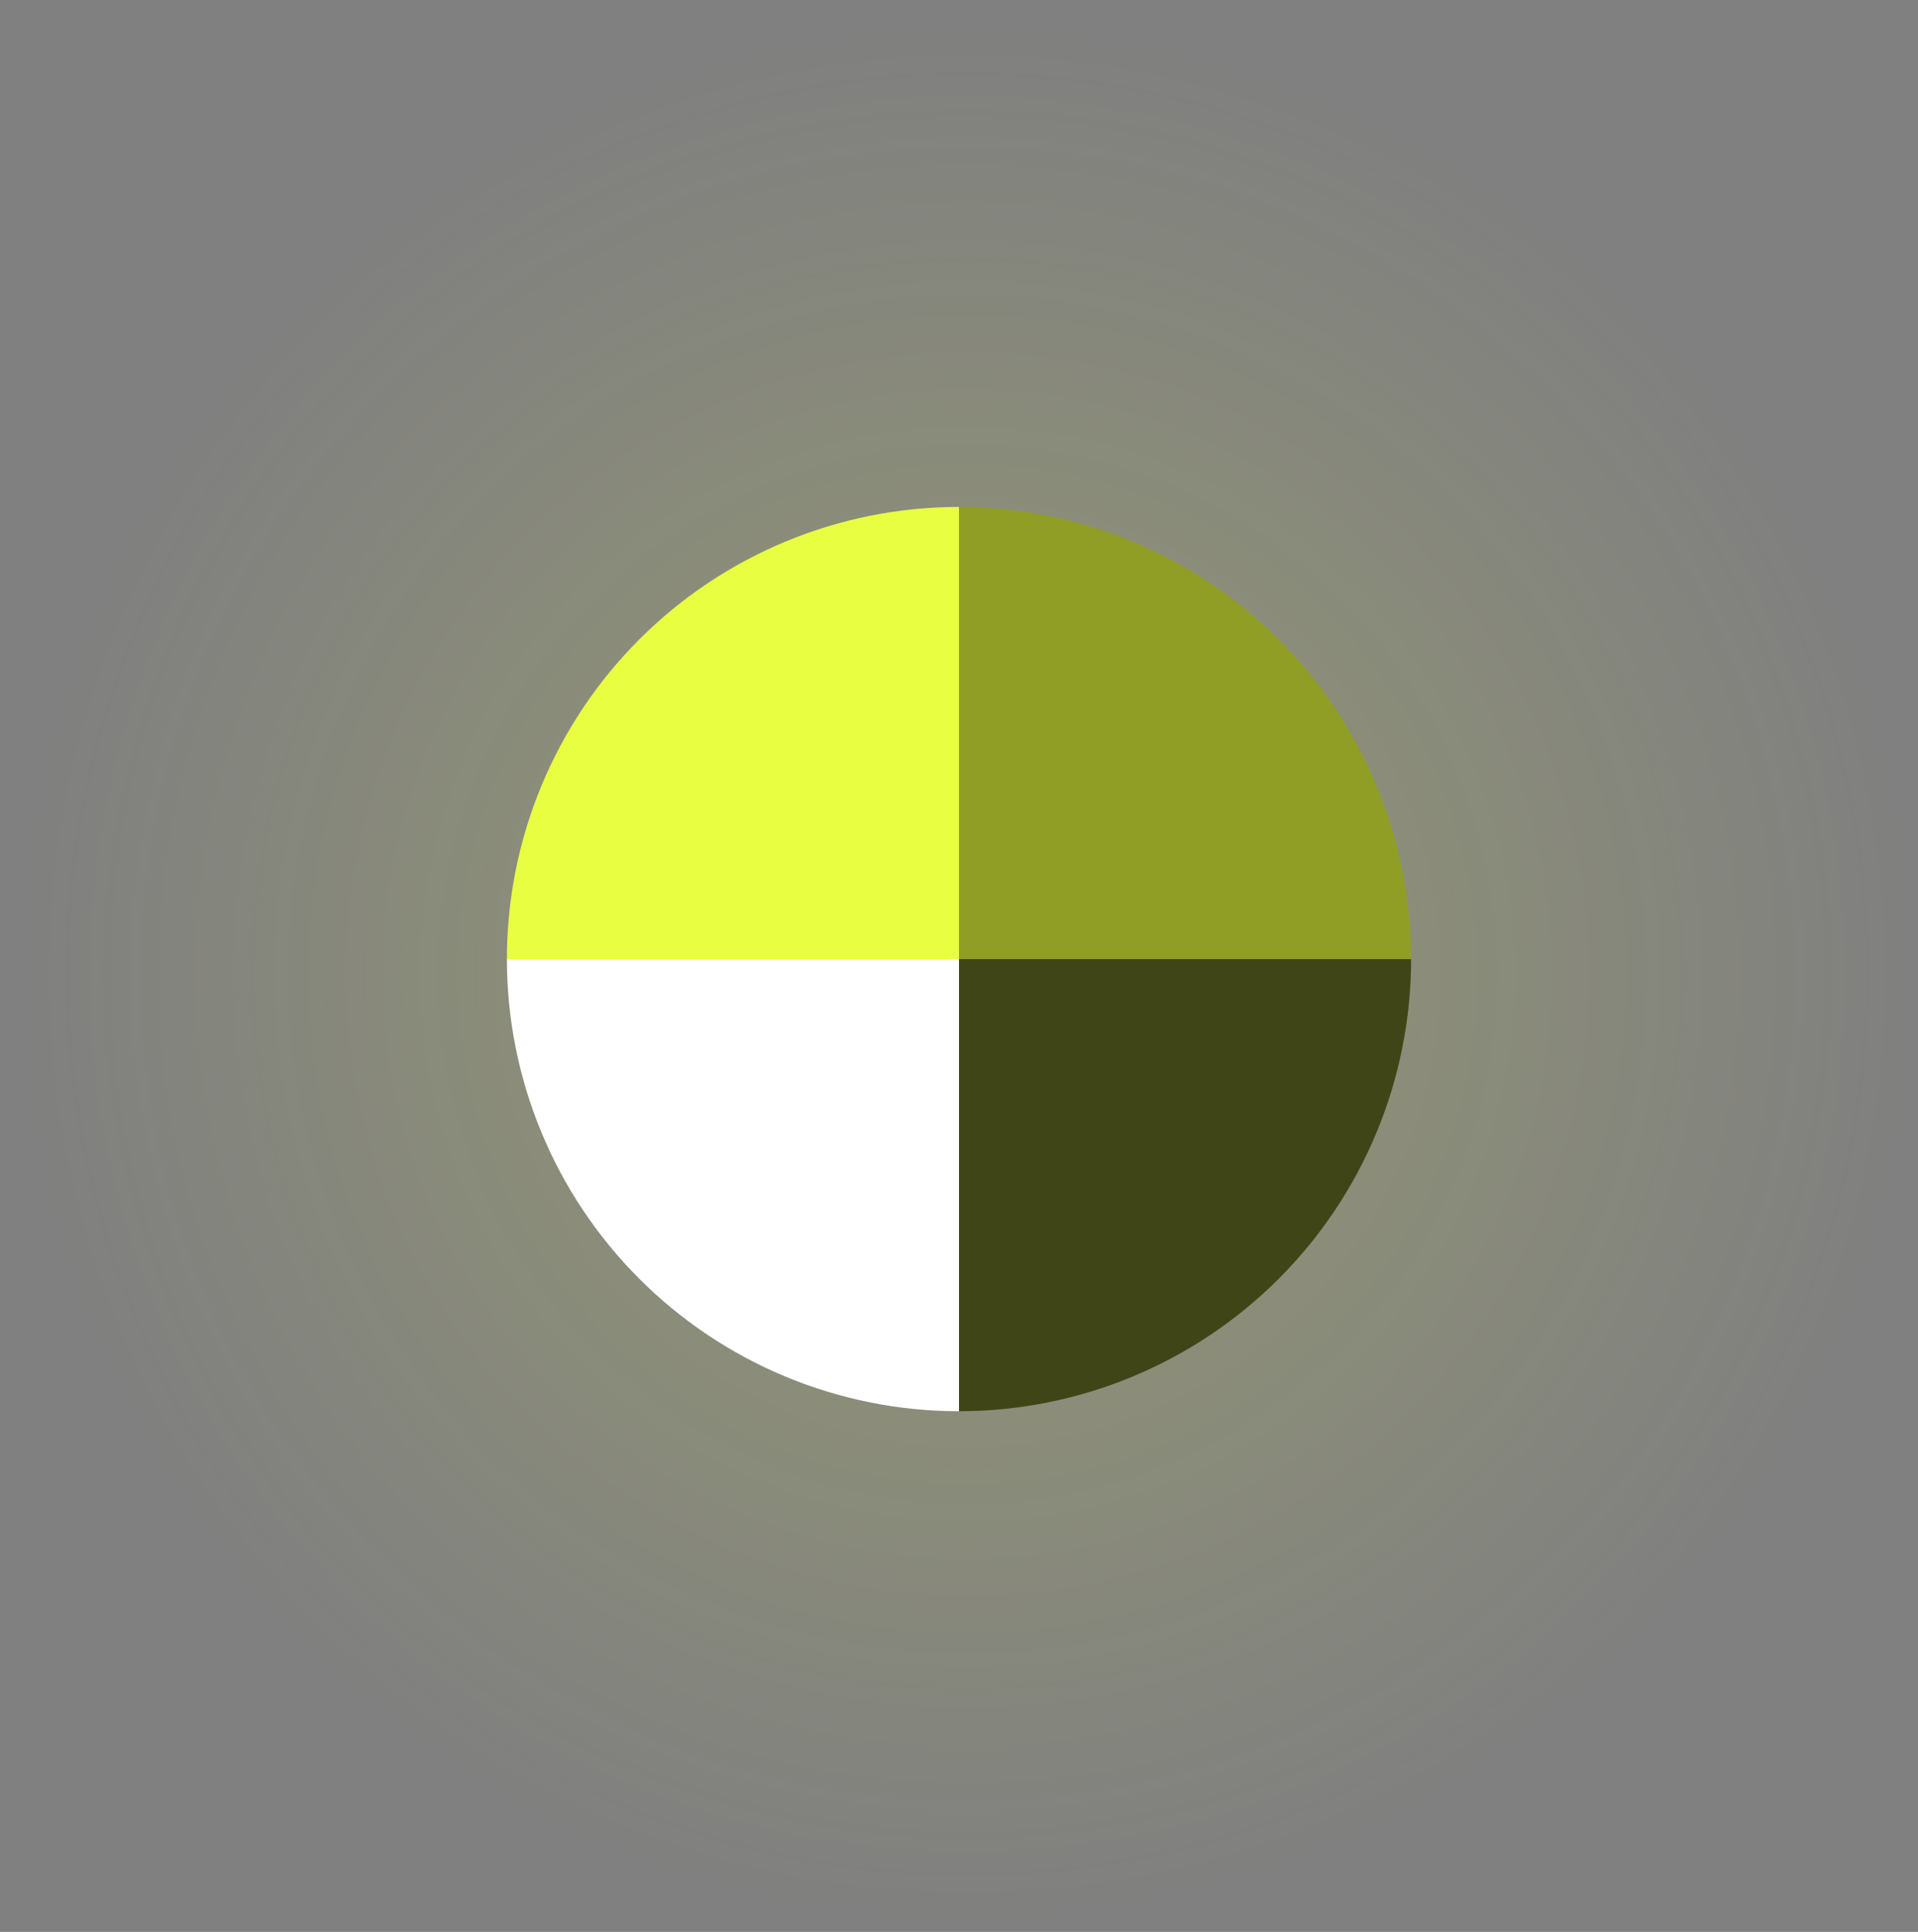
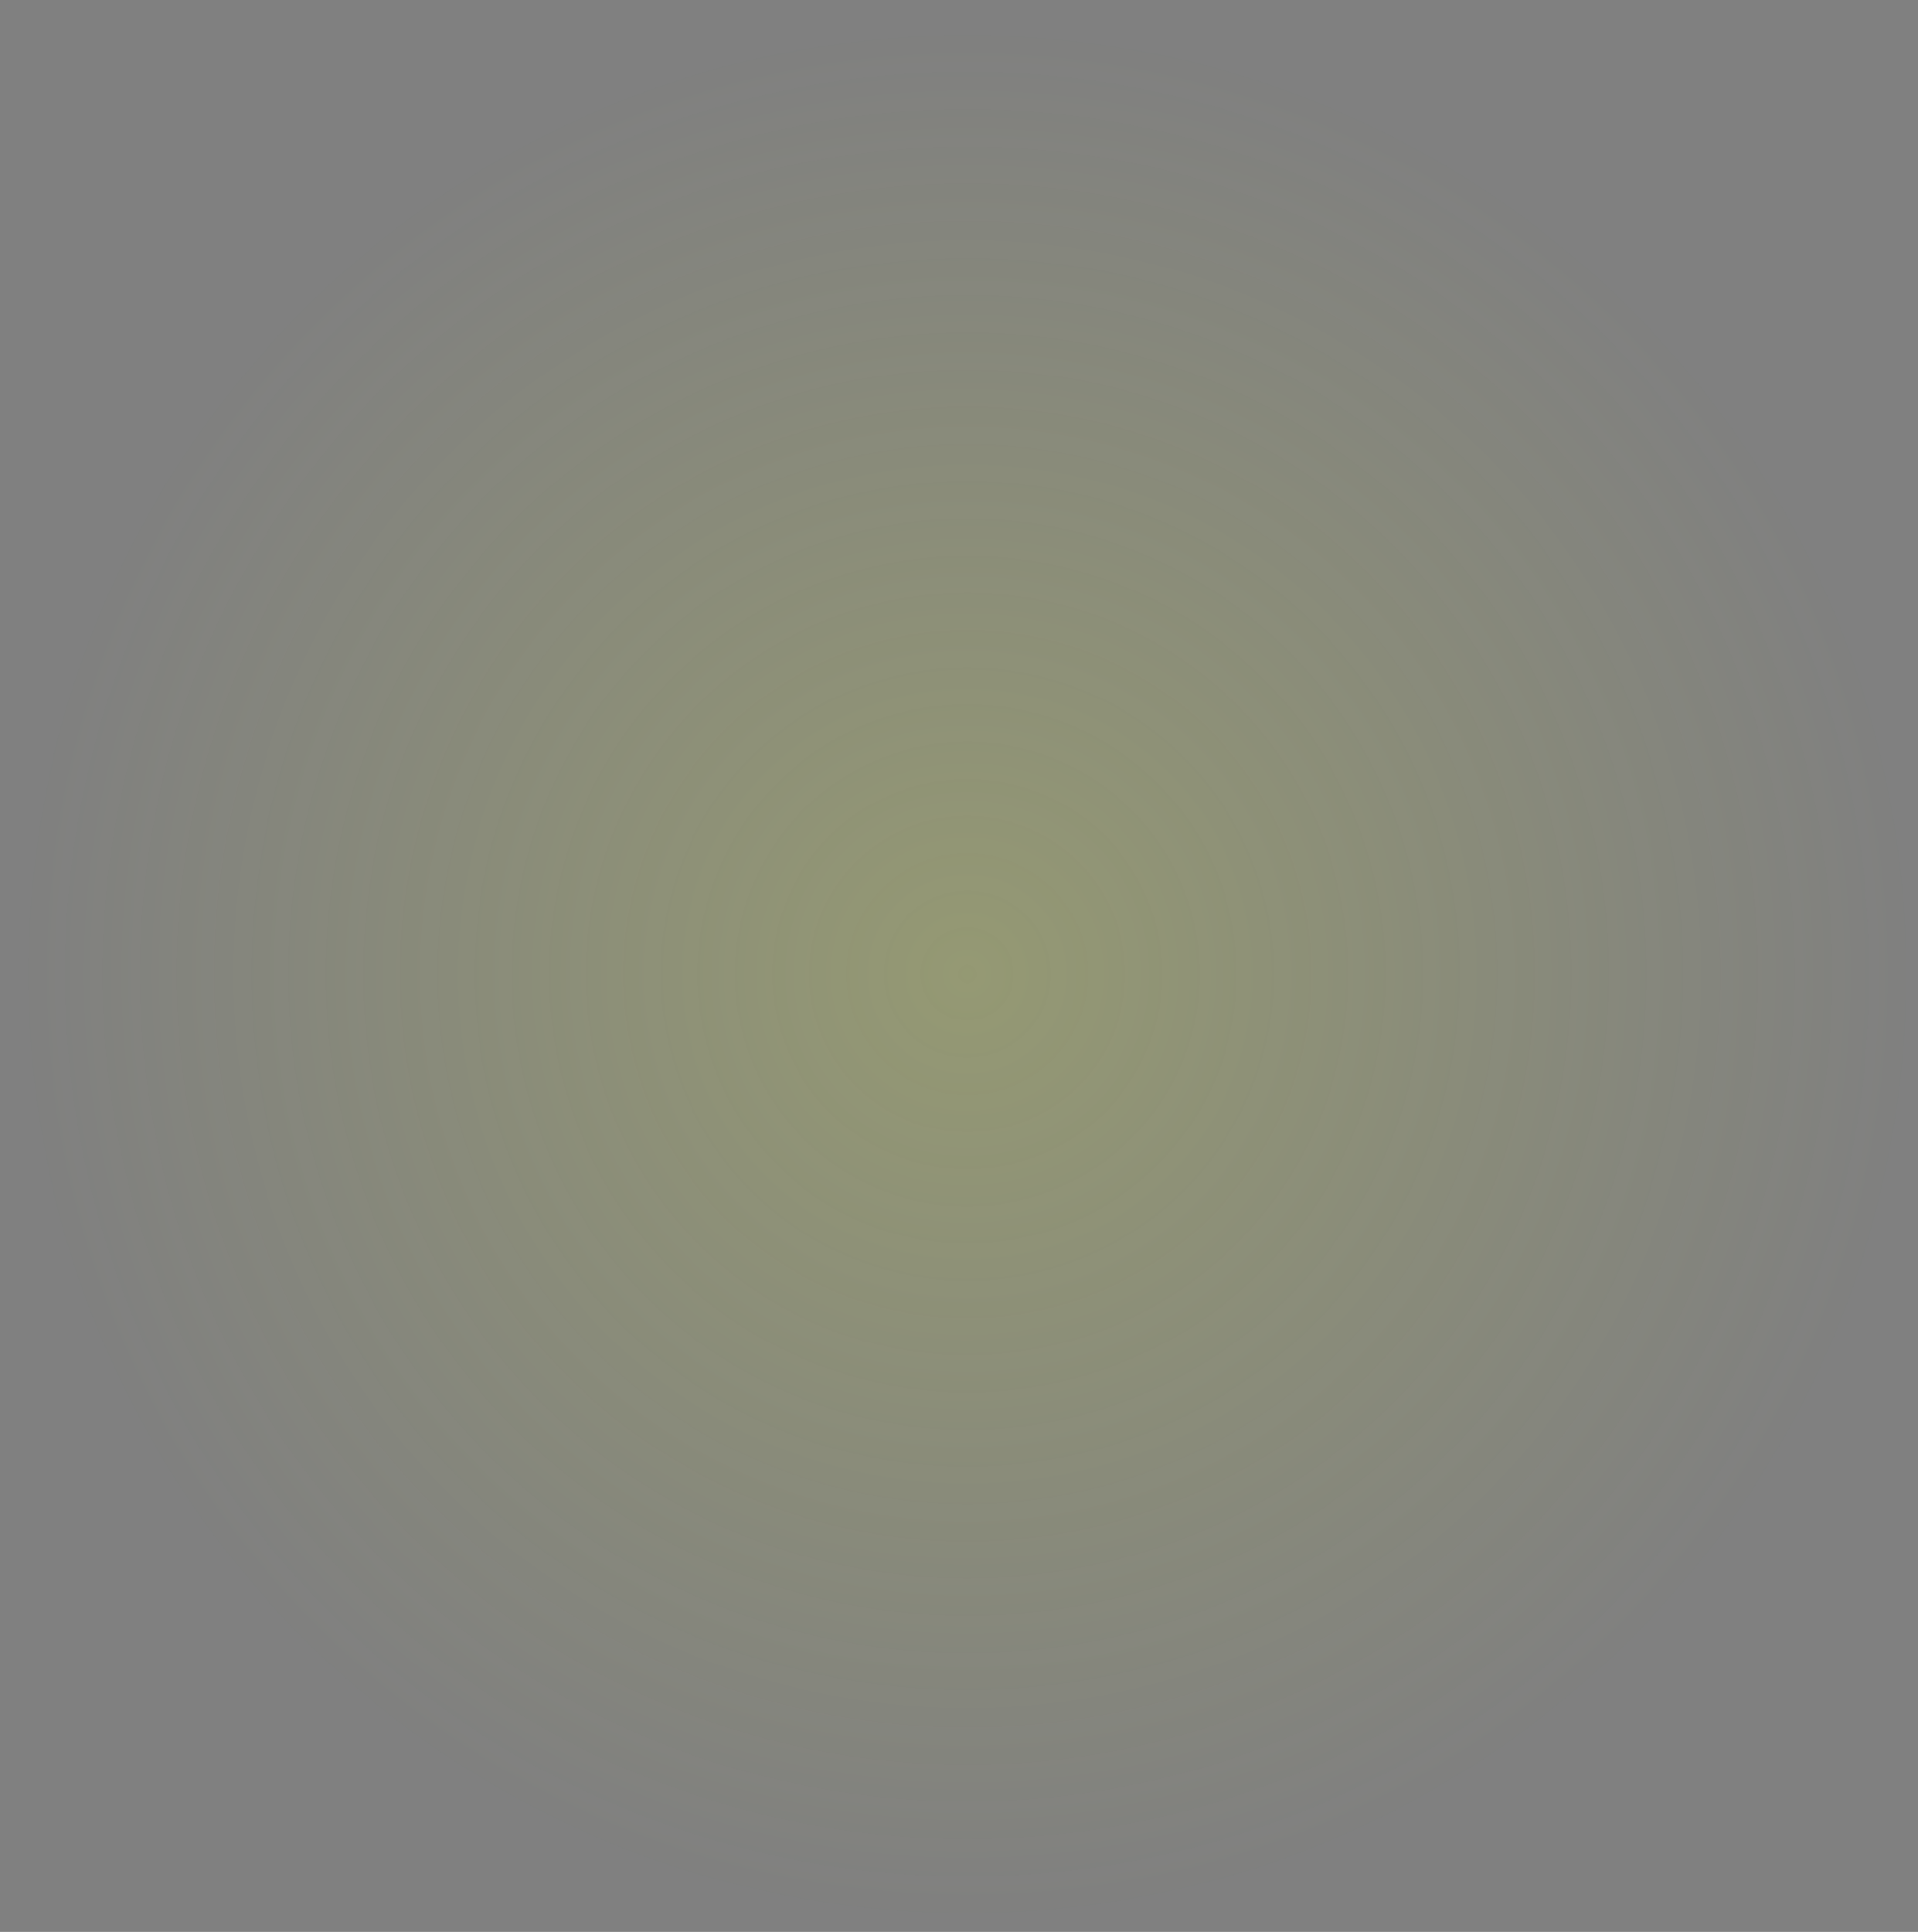
<svg xmlns="http://www.w3.org/2000/svg" width="140" height="141" viewBox="0 0 140 141" fill="none">
  <rect x="0" y="0" width="140" height="141" fill="#808080" stroke="none" />
  <ellipse cx="70" cy="70.5" rx="70" ry="70.5" fill="url(#paint0_radial_11_17)" />
-   <path d="M103 70C103 65.666 102.146 61.375 100.488 57.371C98.83 53.367 96.399 49.73 93.335 46.665C90.27 43.601 86.632 41.17 82.629 39.512C78.625 37.853 74.334 37 70 37V70H103Z" fill="#909E26" />
-   <path d="M70 103C74.334 103 78.625 102.146 82.629 100.488C86.632 98.829 90.27 96.399 93.335 93.334C96.399 90.27 98.83 86.632 100.488 82.628C102.146 78.625 103 74.333 103 70H70V103Z" fill="#404517" />
-   <path d="M37 70C37 74.333 37.854 78.625 39.512 82.628C41.17 86.632 43.601 90.27 46.666 93.334C49.73 96.399 53.368 98.829 57.371 100.488C61.375 102.146 65.666 103 70 103V70L37 70Z" fill="white" />
-   <path d="M70 37C61.248 37 52.854 40.477 46.666 46.665C40.477 52.854 37 61.248 37 70L70 70V37Z" fill="#E8FE41" />
  <defs>
    <radialGradient id="paint0_radial_11_17" cx="0" cy="0" r="1" gradientUnits="userSpaceOnUse" gradientTransform="translate(70.598 71.103) rotate(90.49) scale(69.9 69.404)">
      <stop stop-color="#E8FE41" stop-opacity="0.2" />
      <stop offset="1" stop-color="#E8FE41" stop-opacity="0" />
    </radialGradient>
  </defs>
</svg>